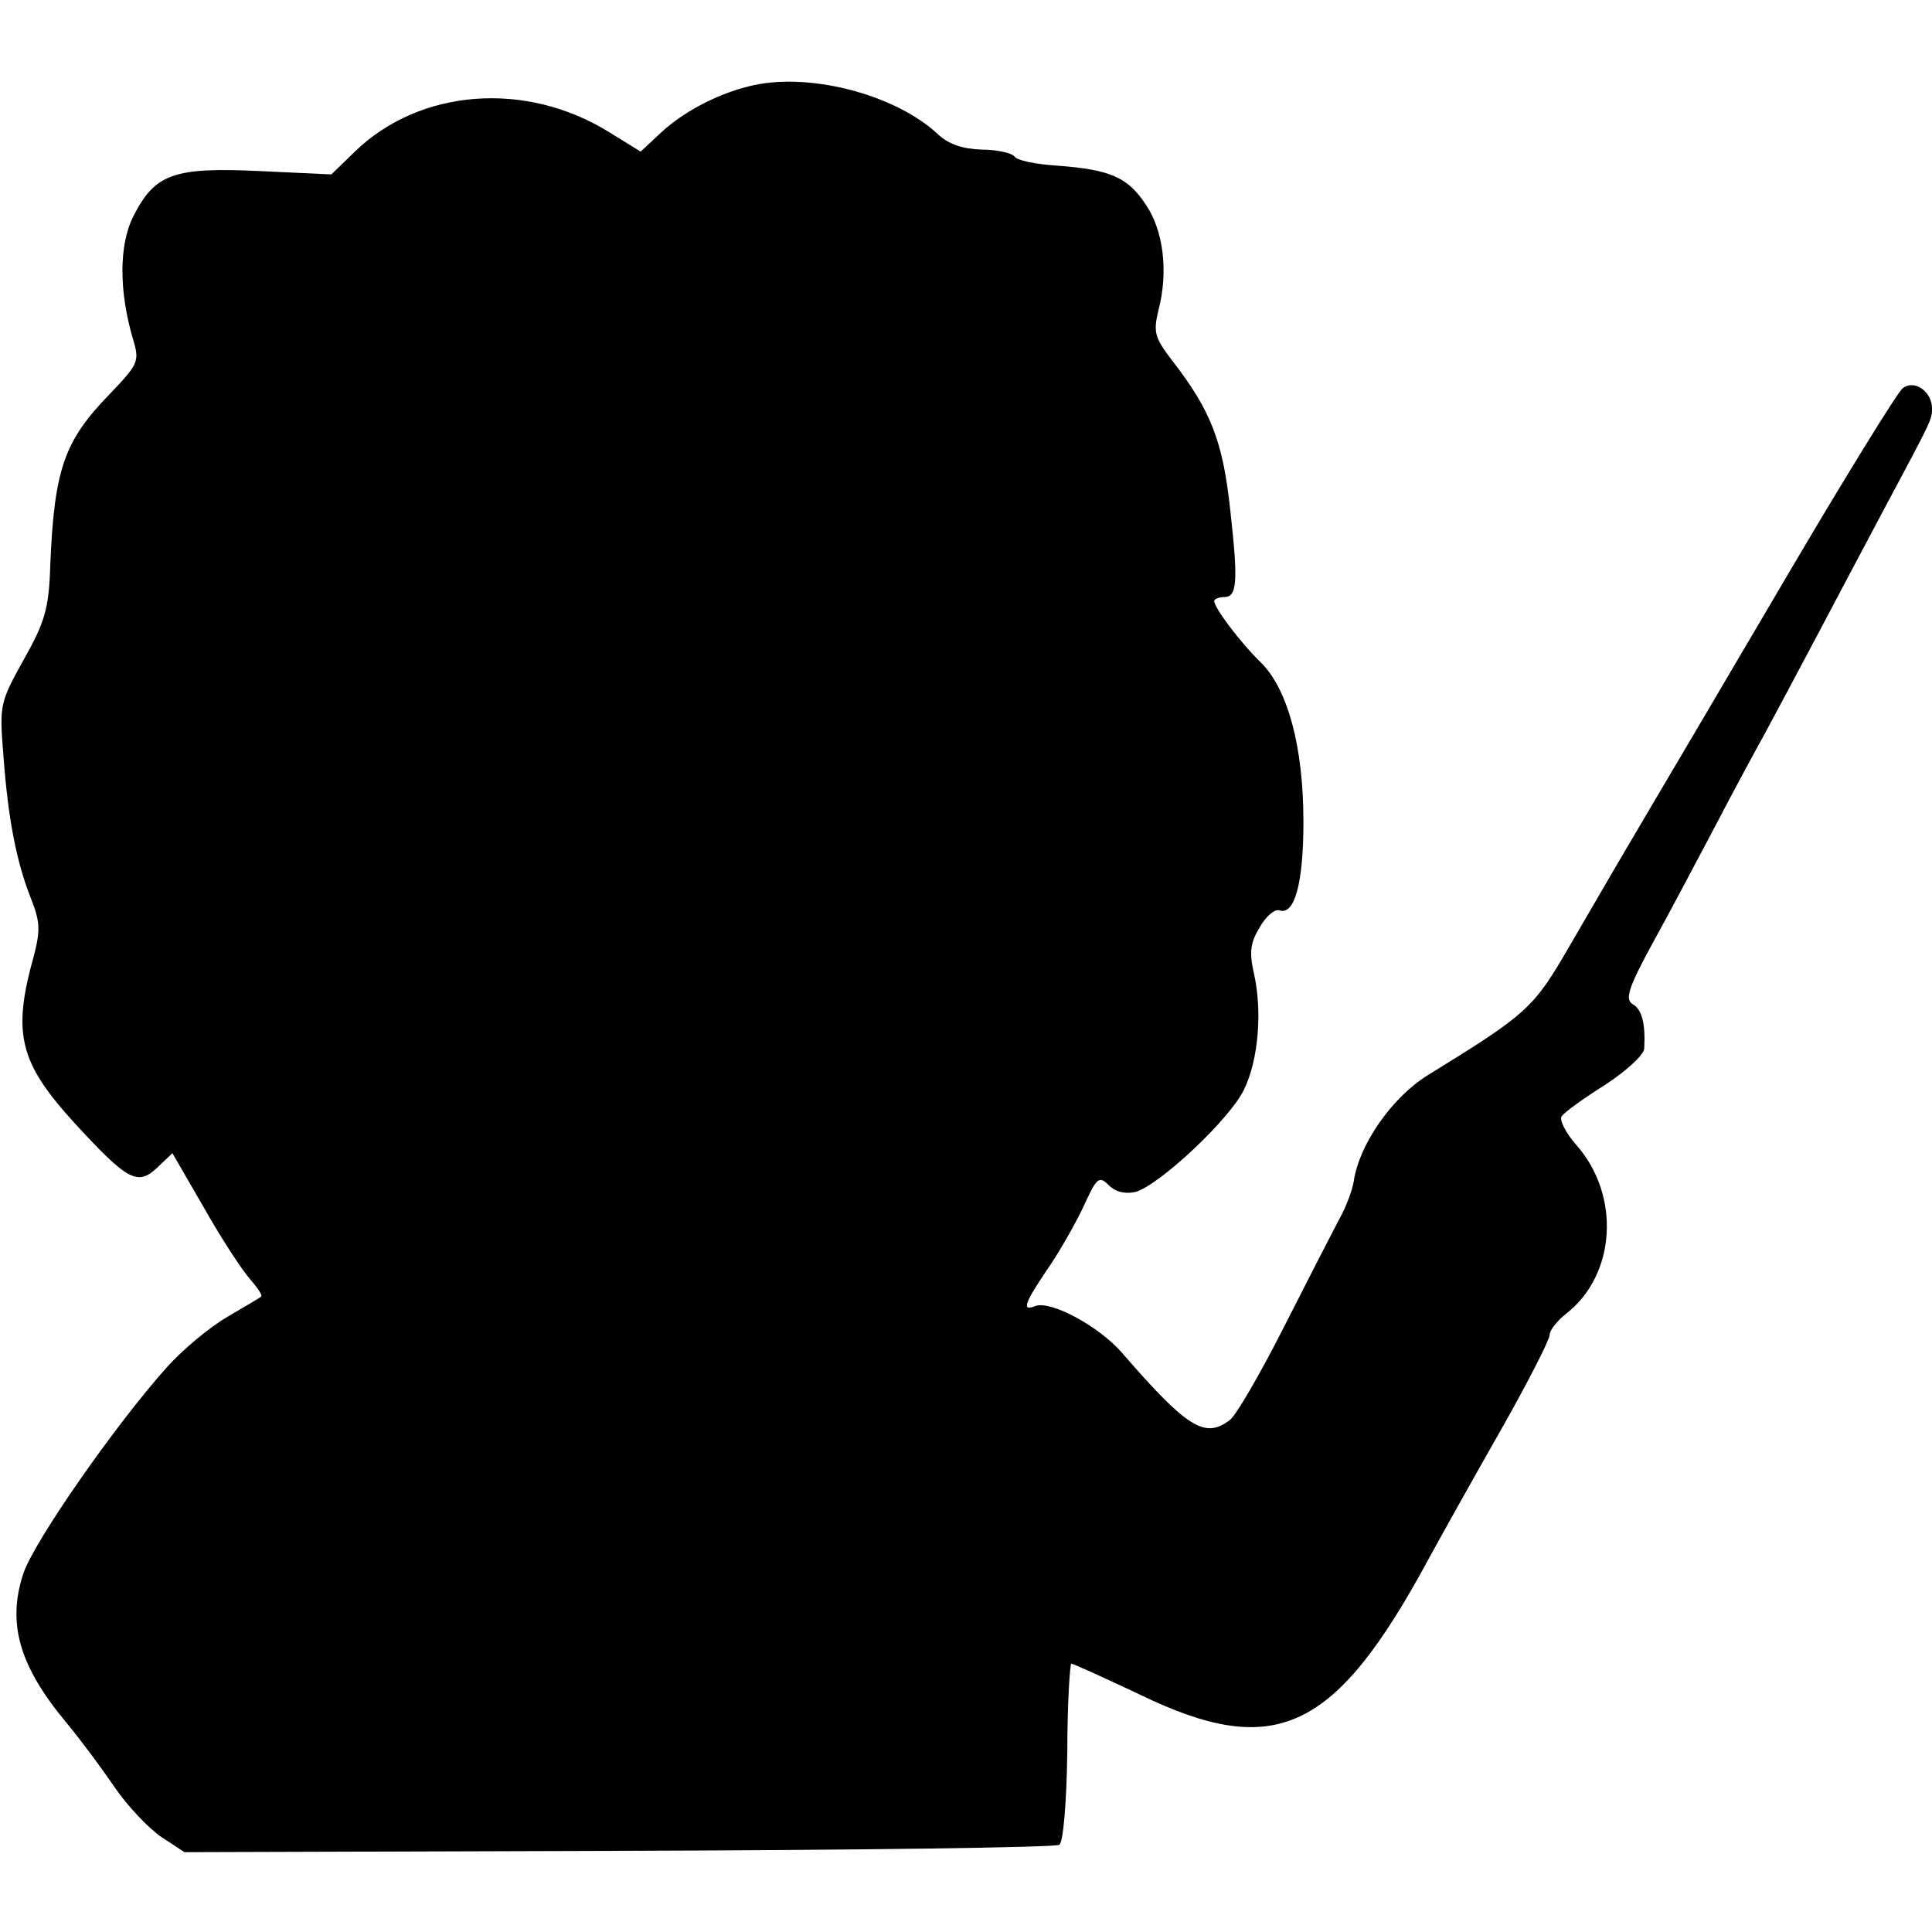
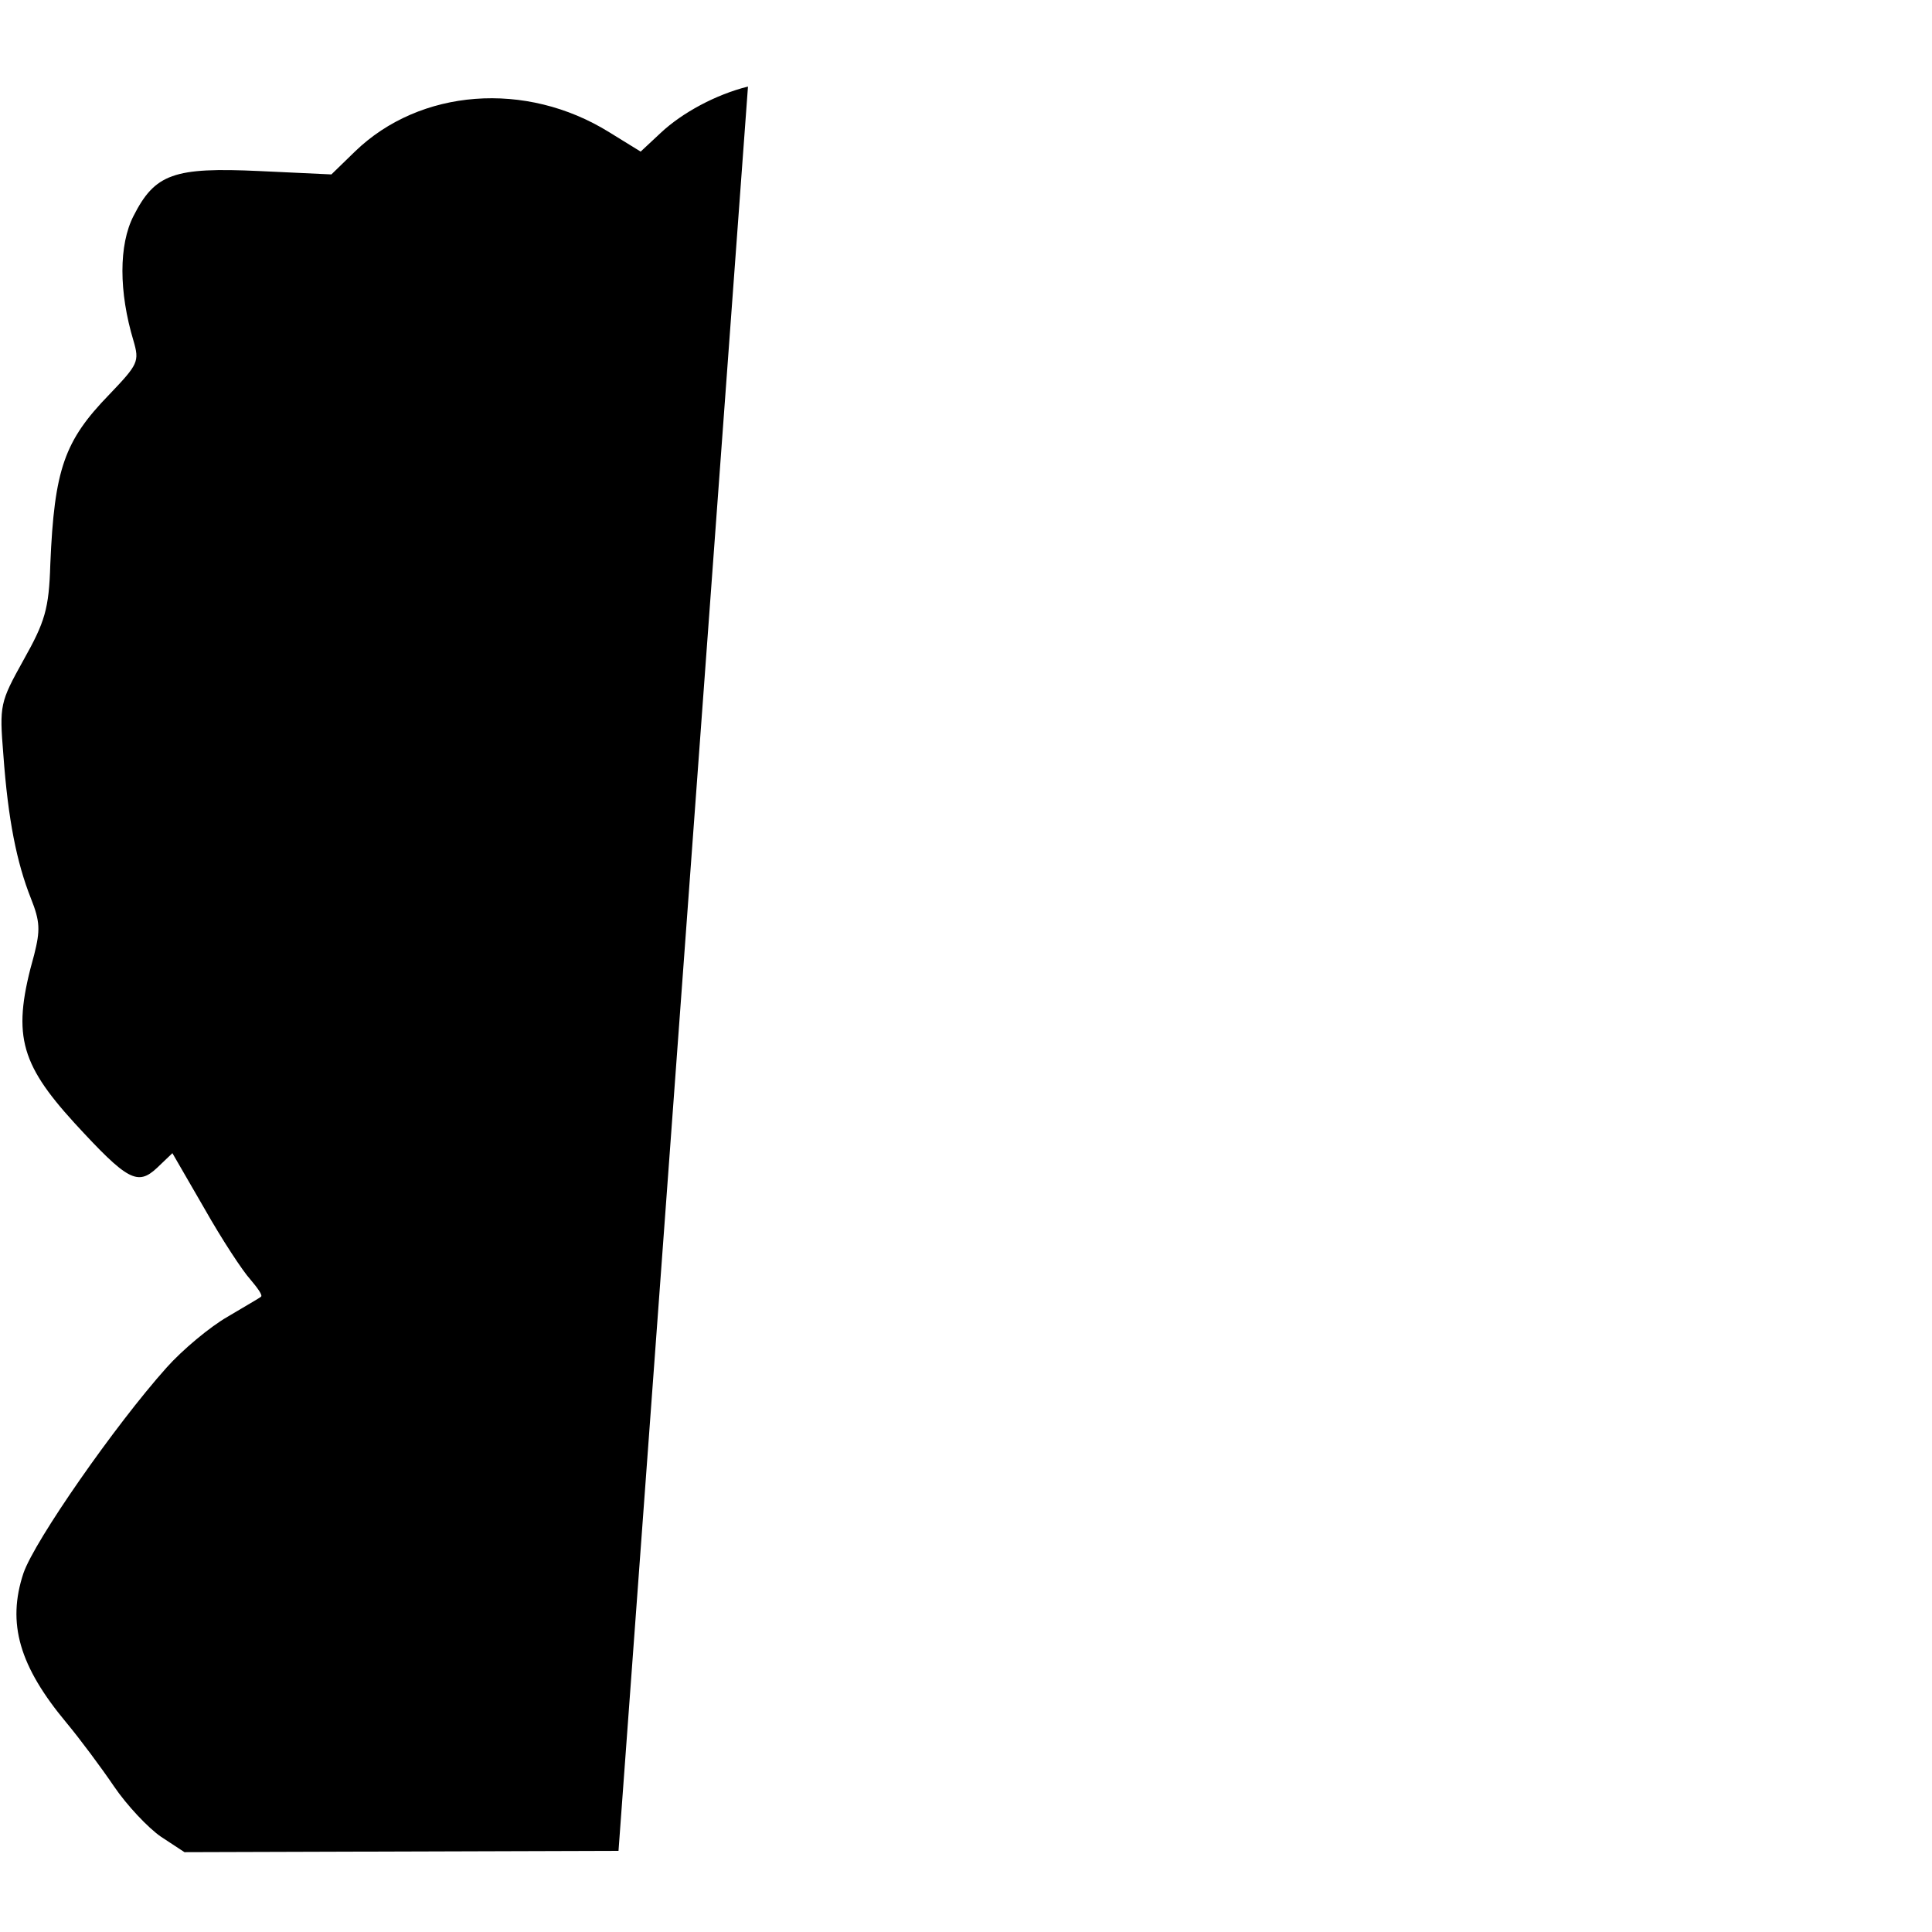
<svg xmlns="http://www.w3.org/2000/svg" version="1.0" width="288pt" height="288pt" viewBox="0 0 288 288" preserveAspectRatio="xMidYMid meet">
  <g transform="translate(0,288) scale(0.1,-0.1)" fill="#000000" stroke="none">
-     <path d="M1115 2751 c-48 -12 -98 -39 -130 -69 l-30 -28 -47 29 c-124 77 -282 65 -379 -29 l-35 -34 -107 5 c-128 6 -156 -4 -188 -67 -22 -43 -22 -113 0 -186 9 -31 7 -35 -36 -80 -67 -69 -82 -111 -88 -253 -2 -67 -8 -86 -40 -143 -35 -63 -36 -67 -30 -141 7 -97 20 -161 41 -214 14 -35 14 -48 5 -84 -33 -117 -23 -160 60 -251 79 -86 94 -94 123 -67 l23 22 48 -83 c26 -46 57 -93 68 -105 11 -13 19 -24 16 -26 -2 -2 -25 -15 -50 -30 -26 -15 -67 -49 -91 -76 -76 -85 -196 -257 -213 -306 -25 -75 -6 -139 64 -223 20 -24 52 -67 71 -95 19 -28 51 -62 70 -75 l35 -23 647 2 c356 1 652 5 657 9 6 3 11 64 12 138 0 73 4 132 6 132 3 0 49 -21 102 -46 202 -98 291 -56 430 201 18 33 66 119 107 191 41 72 74 137 74 144 0 7 11 21 25 32 74 58 81 176 15 251 -16 18 -26 38 -22 43 4 6 33 27 65 47 32 21 58 45 58 54 2 36 -3 58 -17 66 -12 7 -7 24 29 90 25 45 66 123 92 172 26 50 60 113 75 140 15 28 51 95 80 150 29 55 73 138 98 185 71 133 72 134 72 151 0 26 -27 44 -44 30 -8 -7 -81 -125 -163 -264 -172 -292 -157 -267 -208 -353 -52 -88 -60 -102 -124 -212 -55 -95 -62 -102 -213 -195 -53 -33 -102 -103 -110 -158 -2 -13 -12 -40 -23 -59 -10 -19 -47 -91 -82 -160 -35 -69 -71 -131 -80 -137 -37 -28 -63 -12 -161 101 -34 39 -106 78 -129 69 -20 -8 -16 4 17 53 17 24 41 66 54 93 21 46 24 49 39 34 10 -10 24 -13 39 -10 35 9 143 110 163 154 21 44 27 116 14 173 -7 31 -5 45 9 68 9 16 22 27 29 25 23 -8 36 41 36 132 0 111 -23 197 -63 237 -31 30 -70 82 -70 92 0 3 7 6 15 6 19 0 21 22 9 129 -11 102 -28 148 -87 224 -26 34 -28 42 -20 75 15 58 7 119 -19 157 -27 41 -53 52 -131 58 -33 2 -62 8 -65 14 -4 5 -26 10 -49 10 -28 1 -49 8 -65 23 -64 60 -196 94 -283 71z" />
+     <path d="M1115 2751 c-48 -12 -98 -39 -130 -69 l-30 -28 -47 29 c-124 77 -282 65 -379 -29 l-35 -34 -107 5 c-128 6 -156 -4 -188 -67 -22 -43 -22 -113 0 -186 9 -31 7 -35 -36 -80 -67 -69 -82 -111 -88 -253 -2 -67 -8 -86 -40 -143 -35 -63 -36 -67 -30 -141 7 -97 20 -161 41 -214 14 -35 14 -48 5 -84 -33 -117 -23 -160 60 -251 79 -86 94 -94 123 -67 l23 22 48 -83 c26 -46 57 -93 68 -105 11 -13 19 -24 16 -26 -2 -2 -25 -15 -50 -30 -26 -15 -67 -49 -91 -76 -76 -85 -196 -257 -213 -306 -25 -75 -6 -139 64 -223 20 -24 52 -67 71 -95 19 -28 51 -62 70 -75 l35 -23 647 2 z" />
  </g>
</svg>